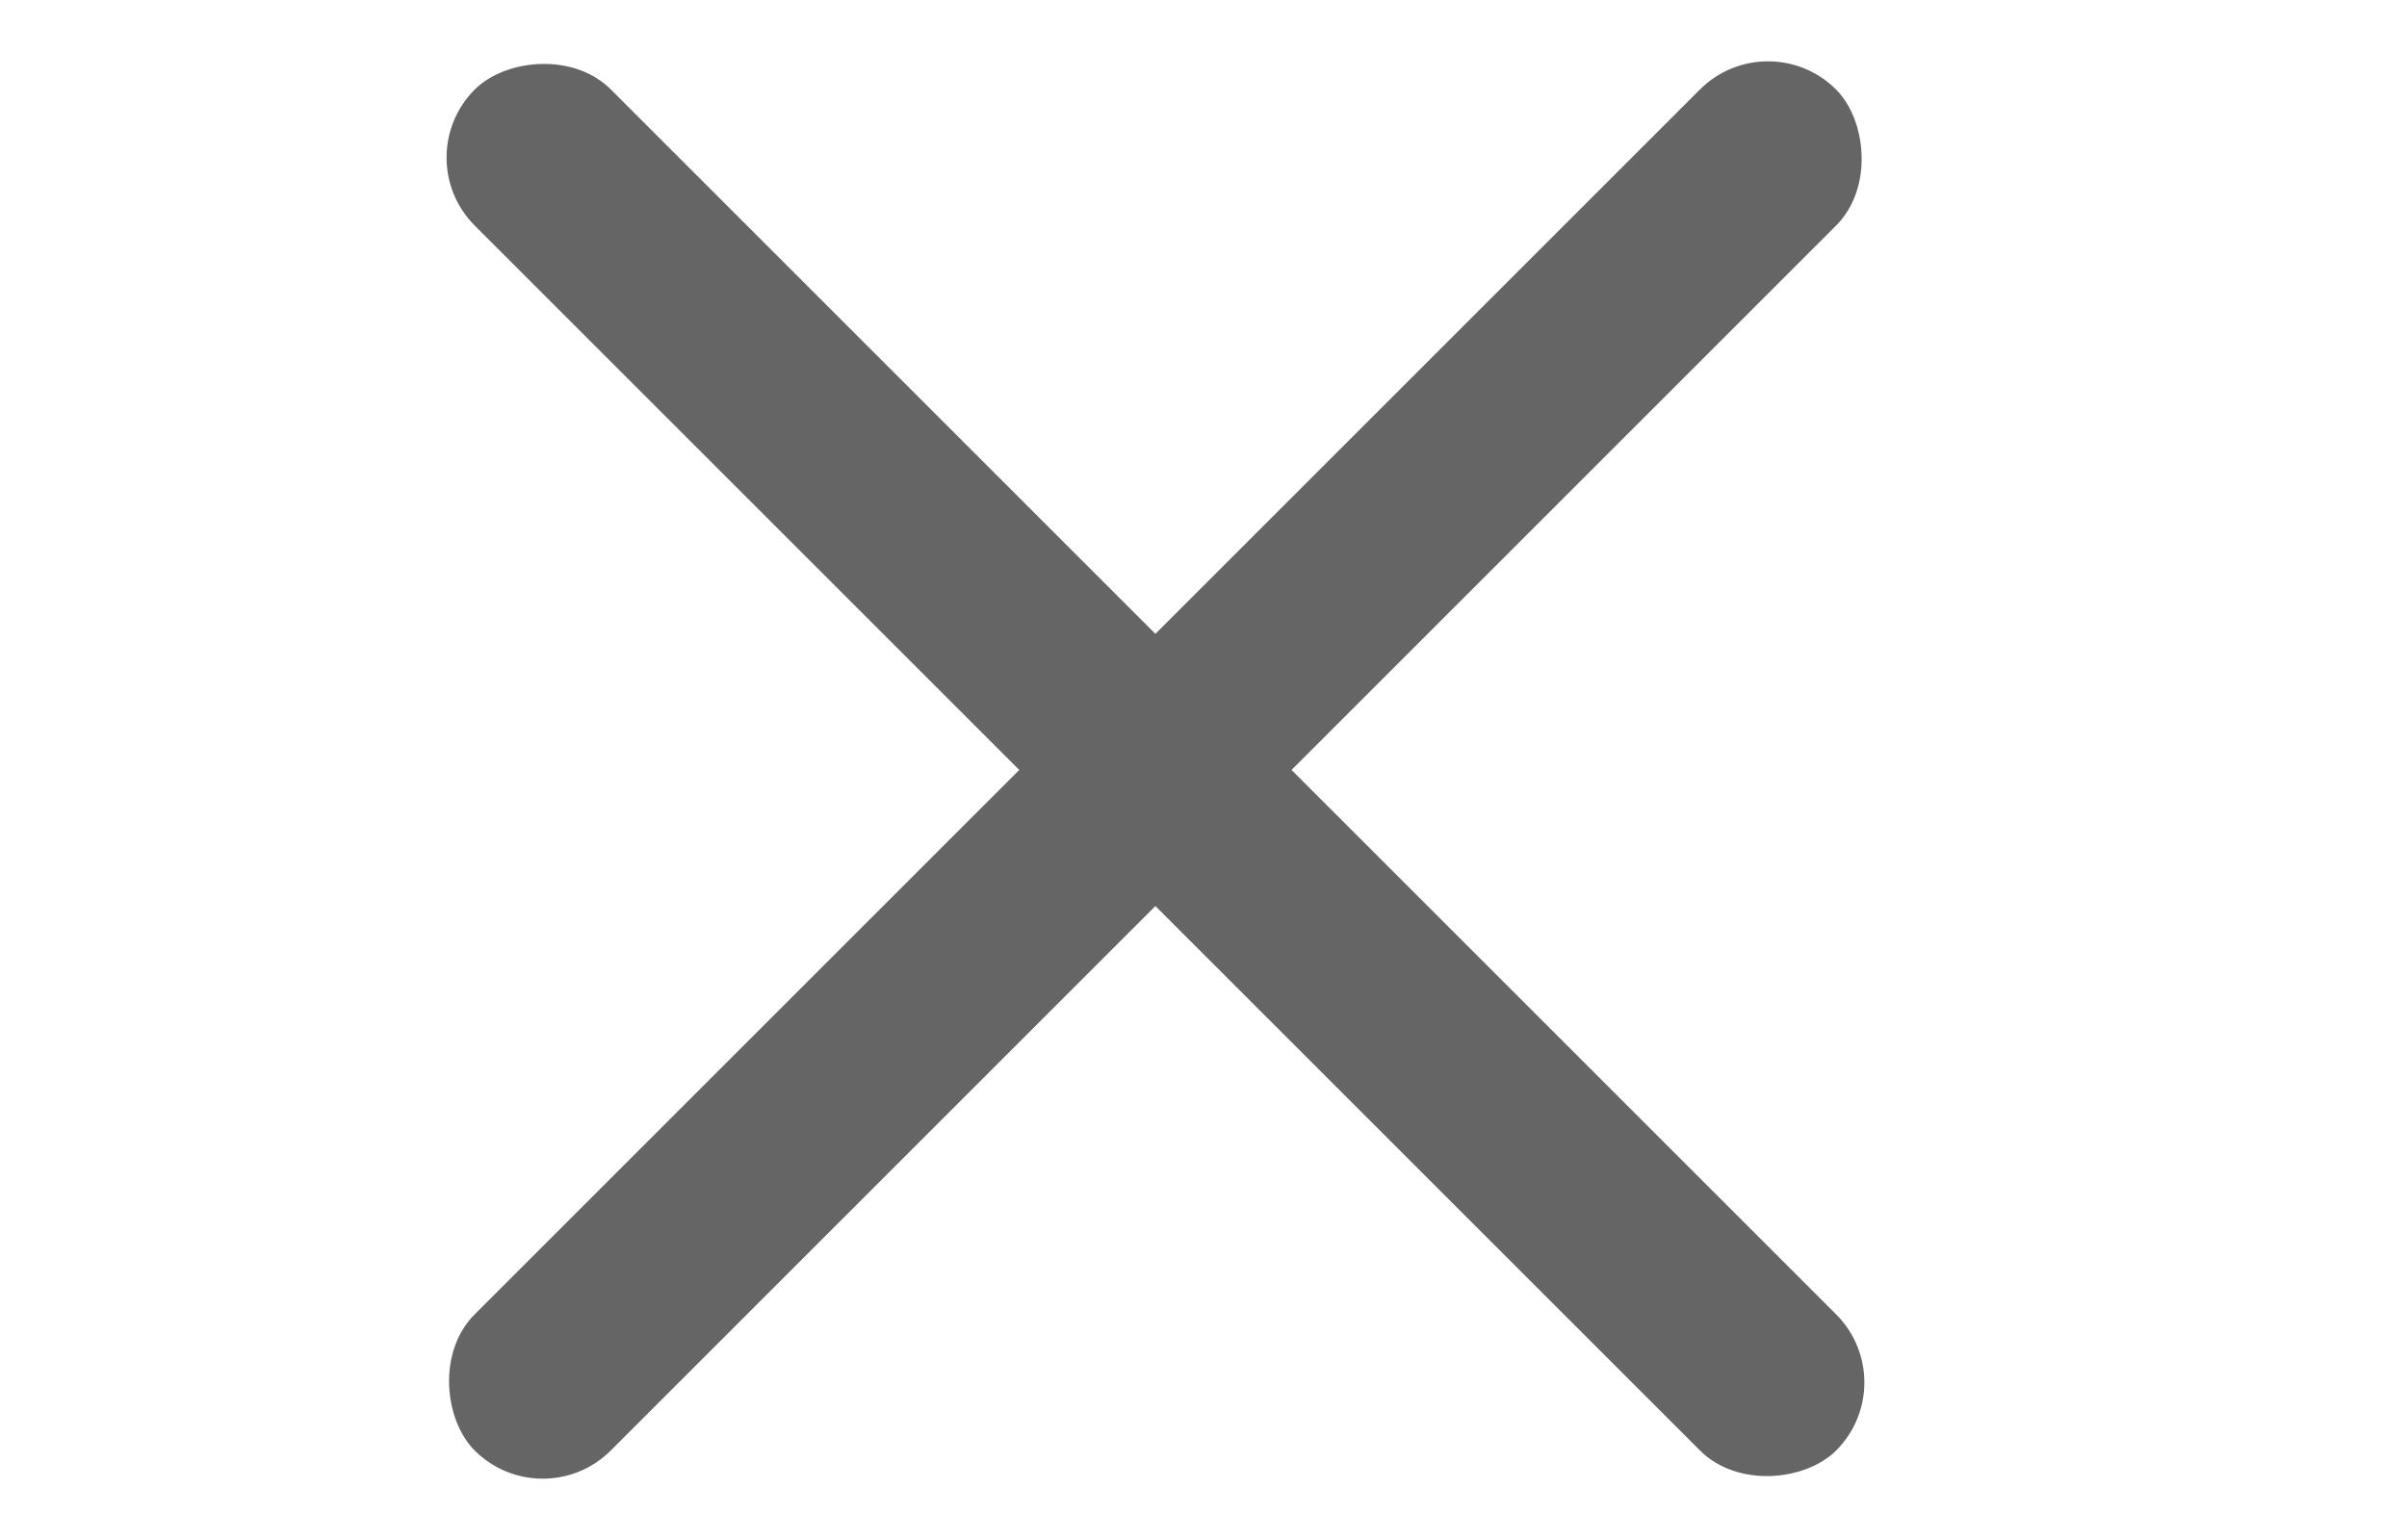
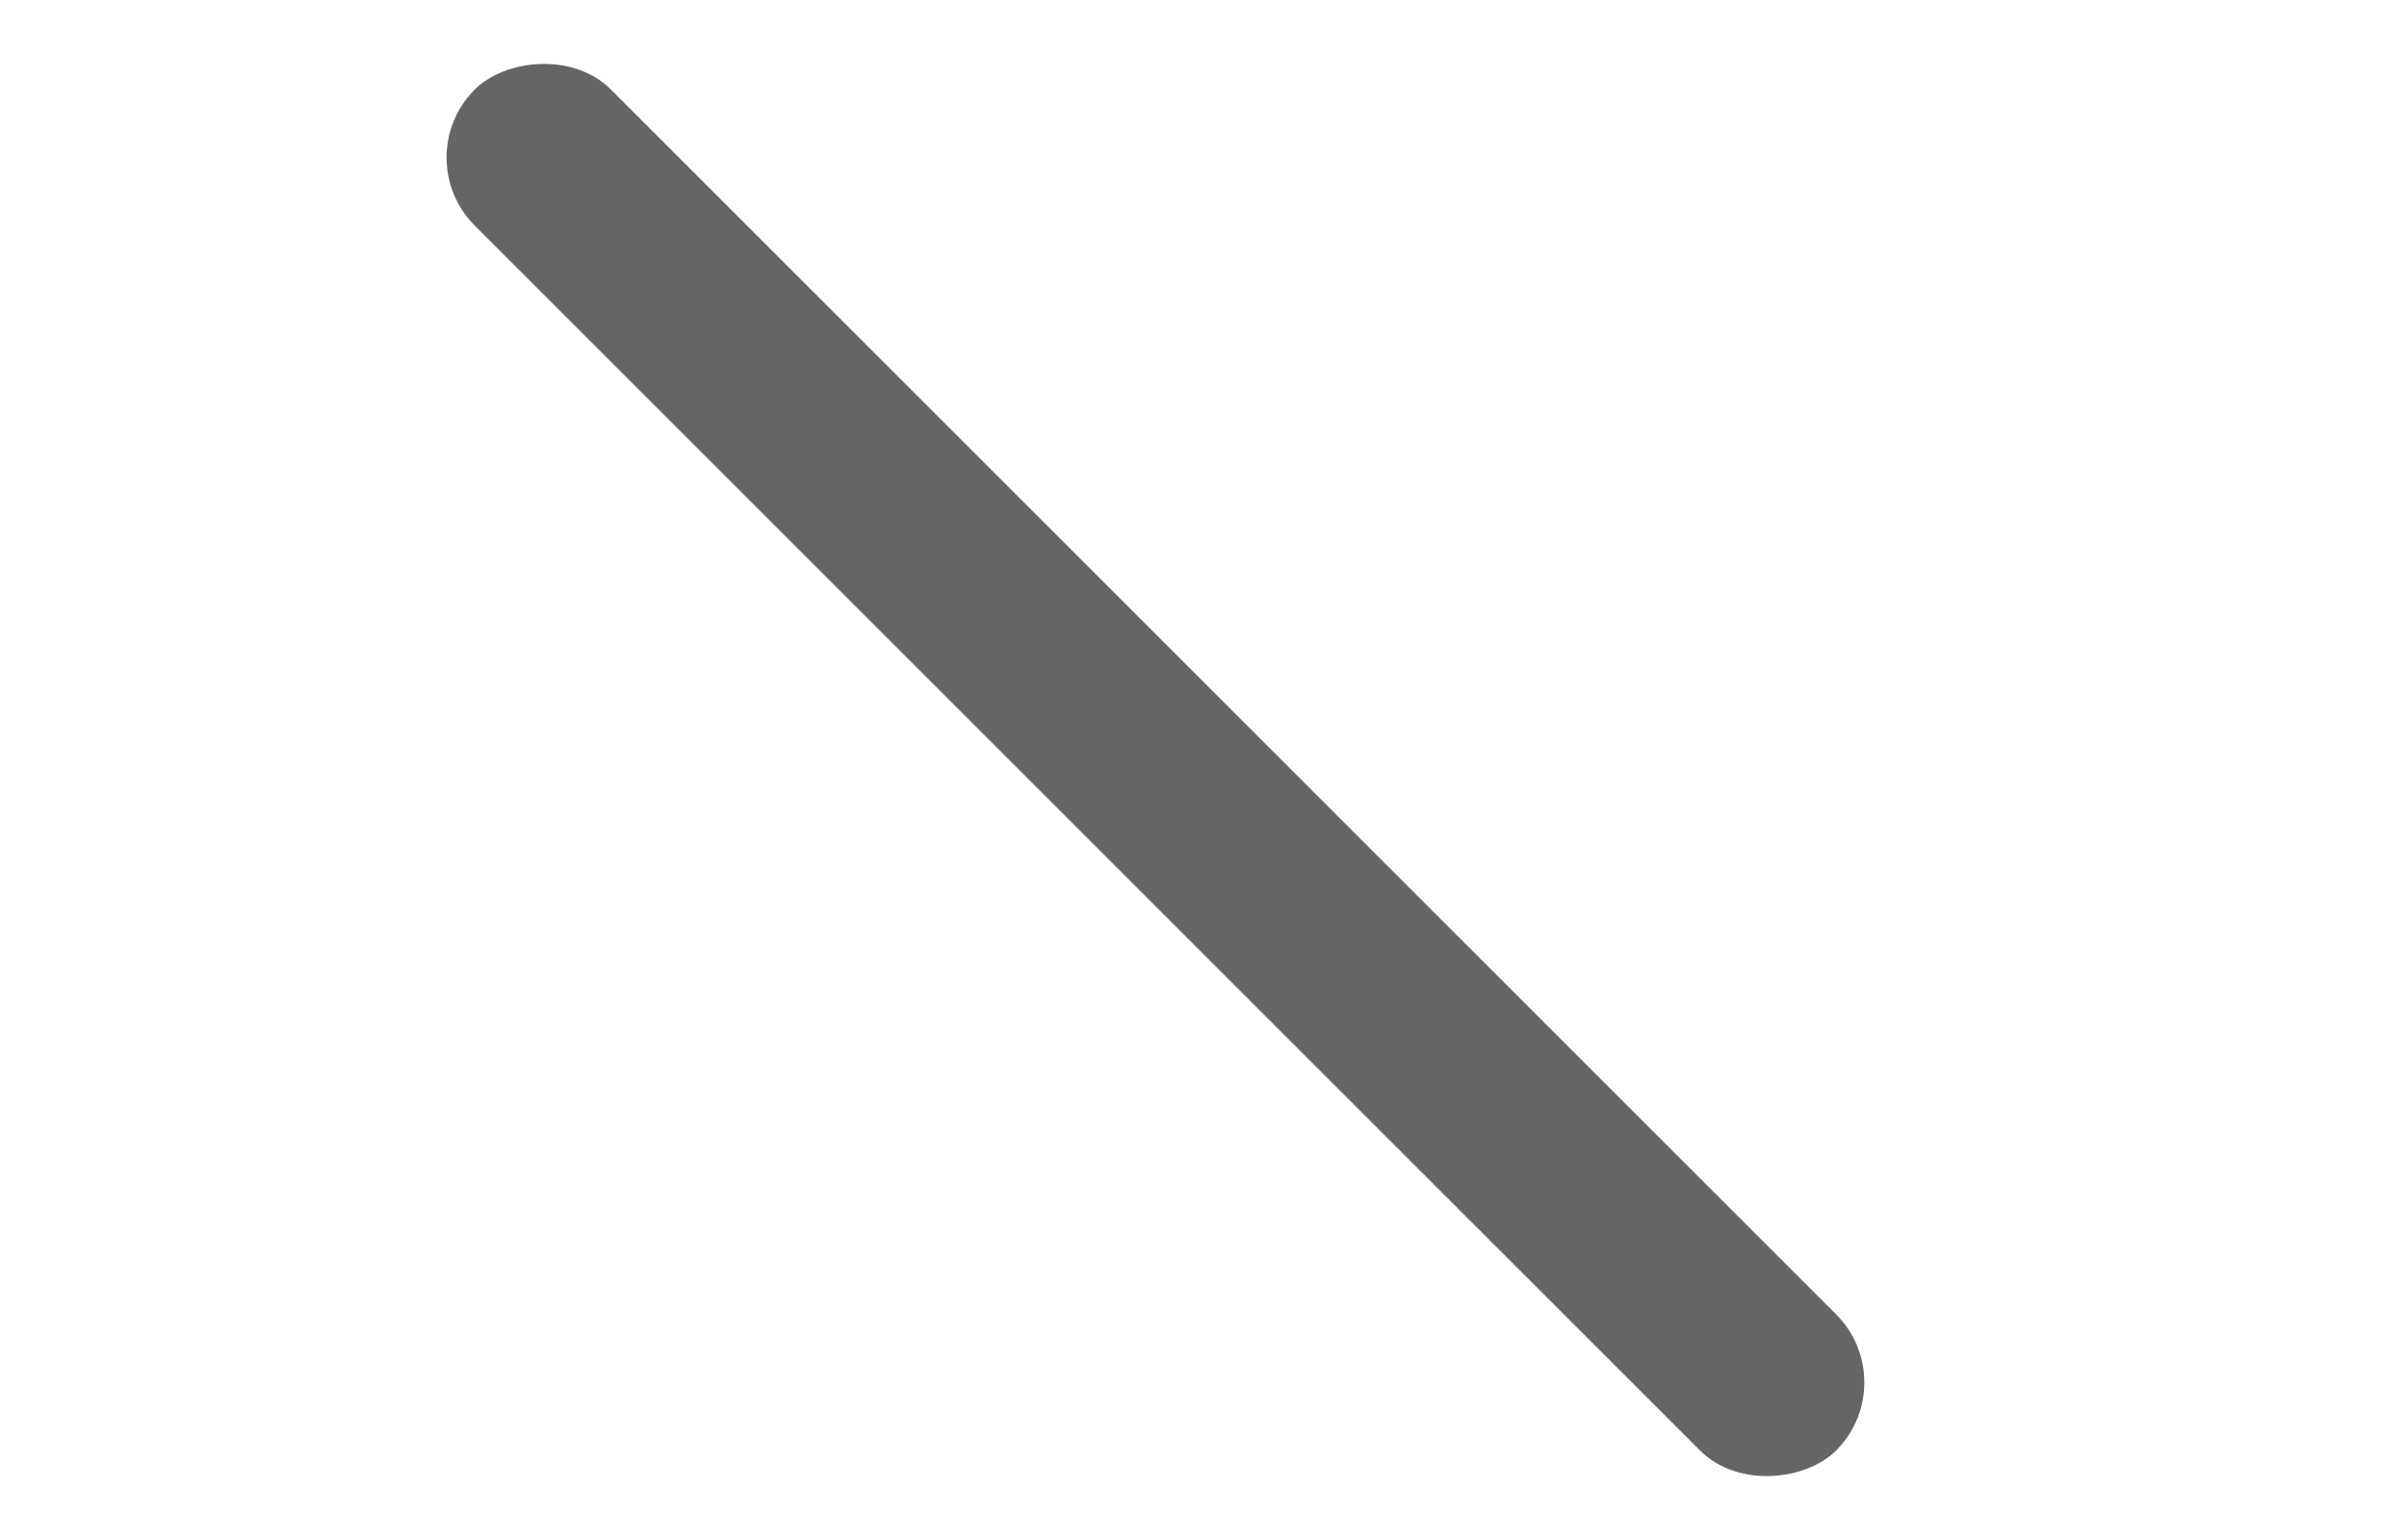
<svg xmlns="http://www.w3.org/2000/svg" width="25" height="16" viewBox="0 0 25 16" fill="none">
  <rect width="20" height="2" rx="1" transform="matrix(-0.707 -0.707 -0.707 0.707 19.778 14.363)" fill="#656565" />
-   <rect width="20" height="2" rx="1" transform="matrix(-0.707 0.707 0.707 0.707 18.363 0.223)" fill="#656565" />
</svg>